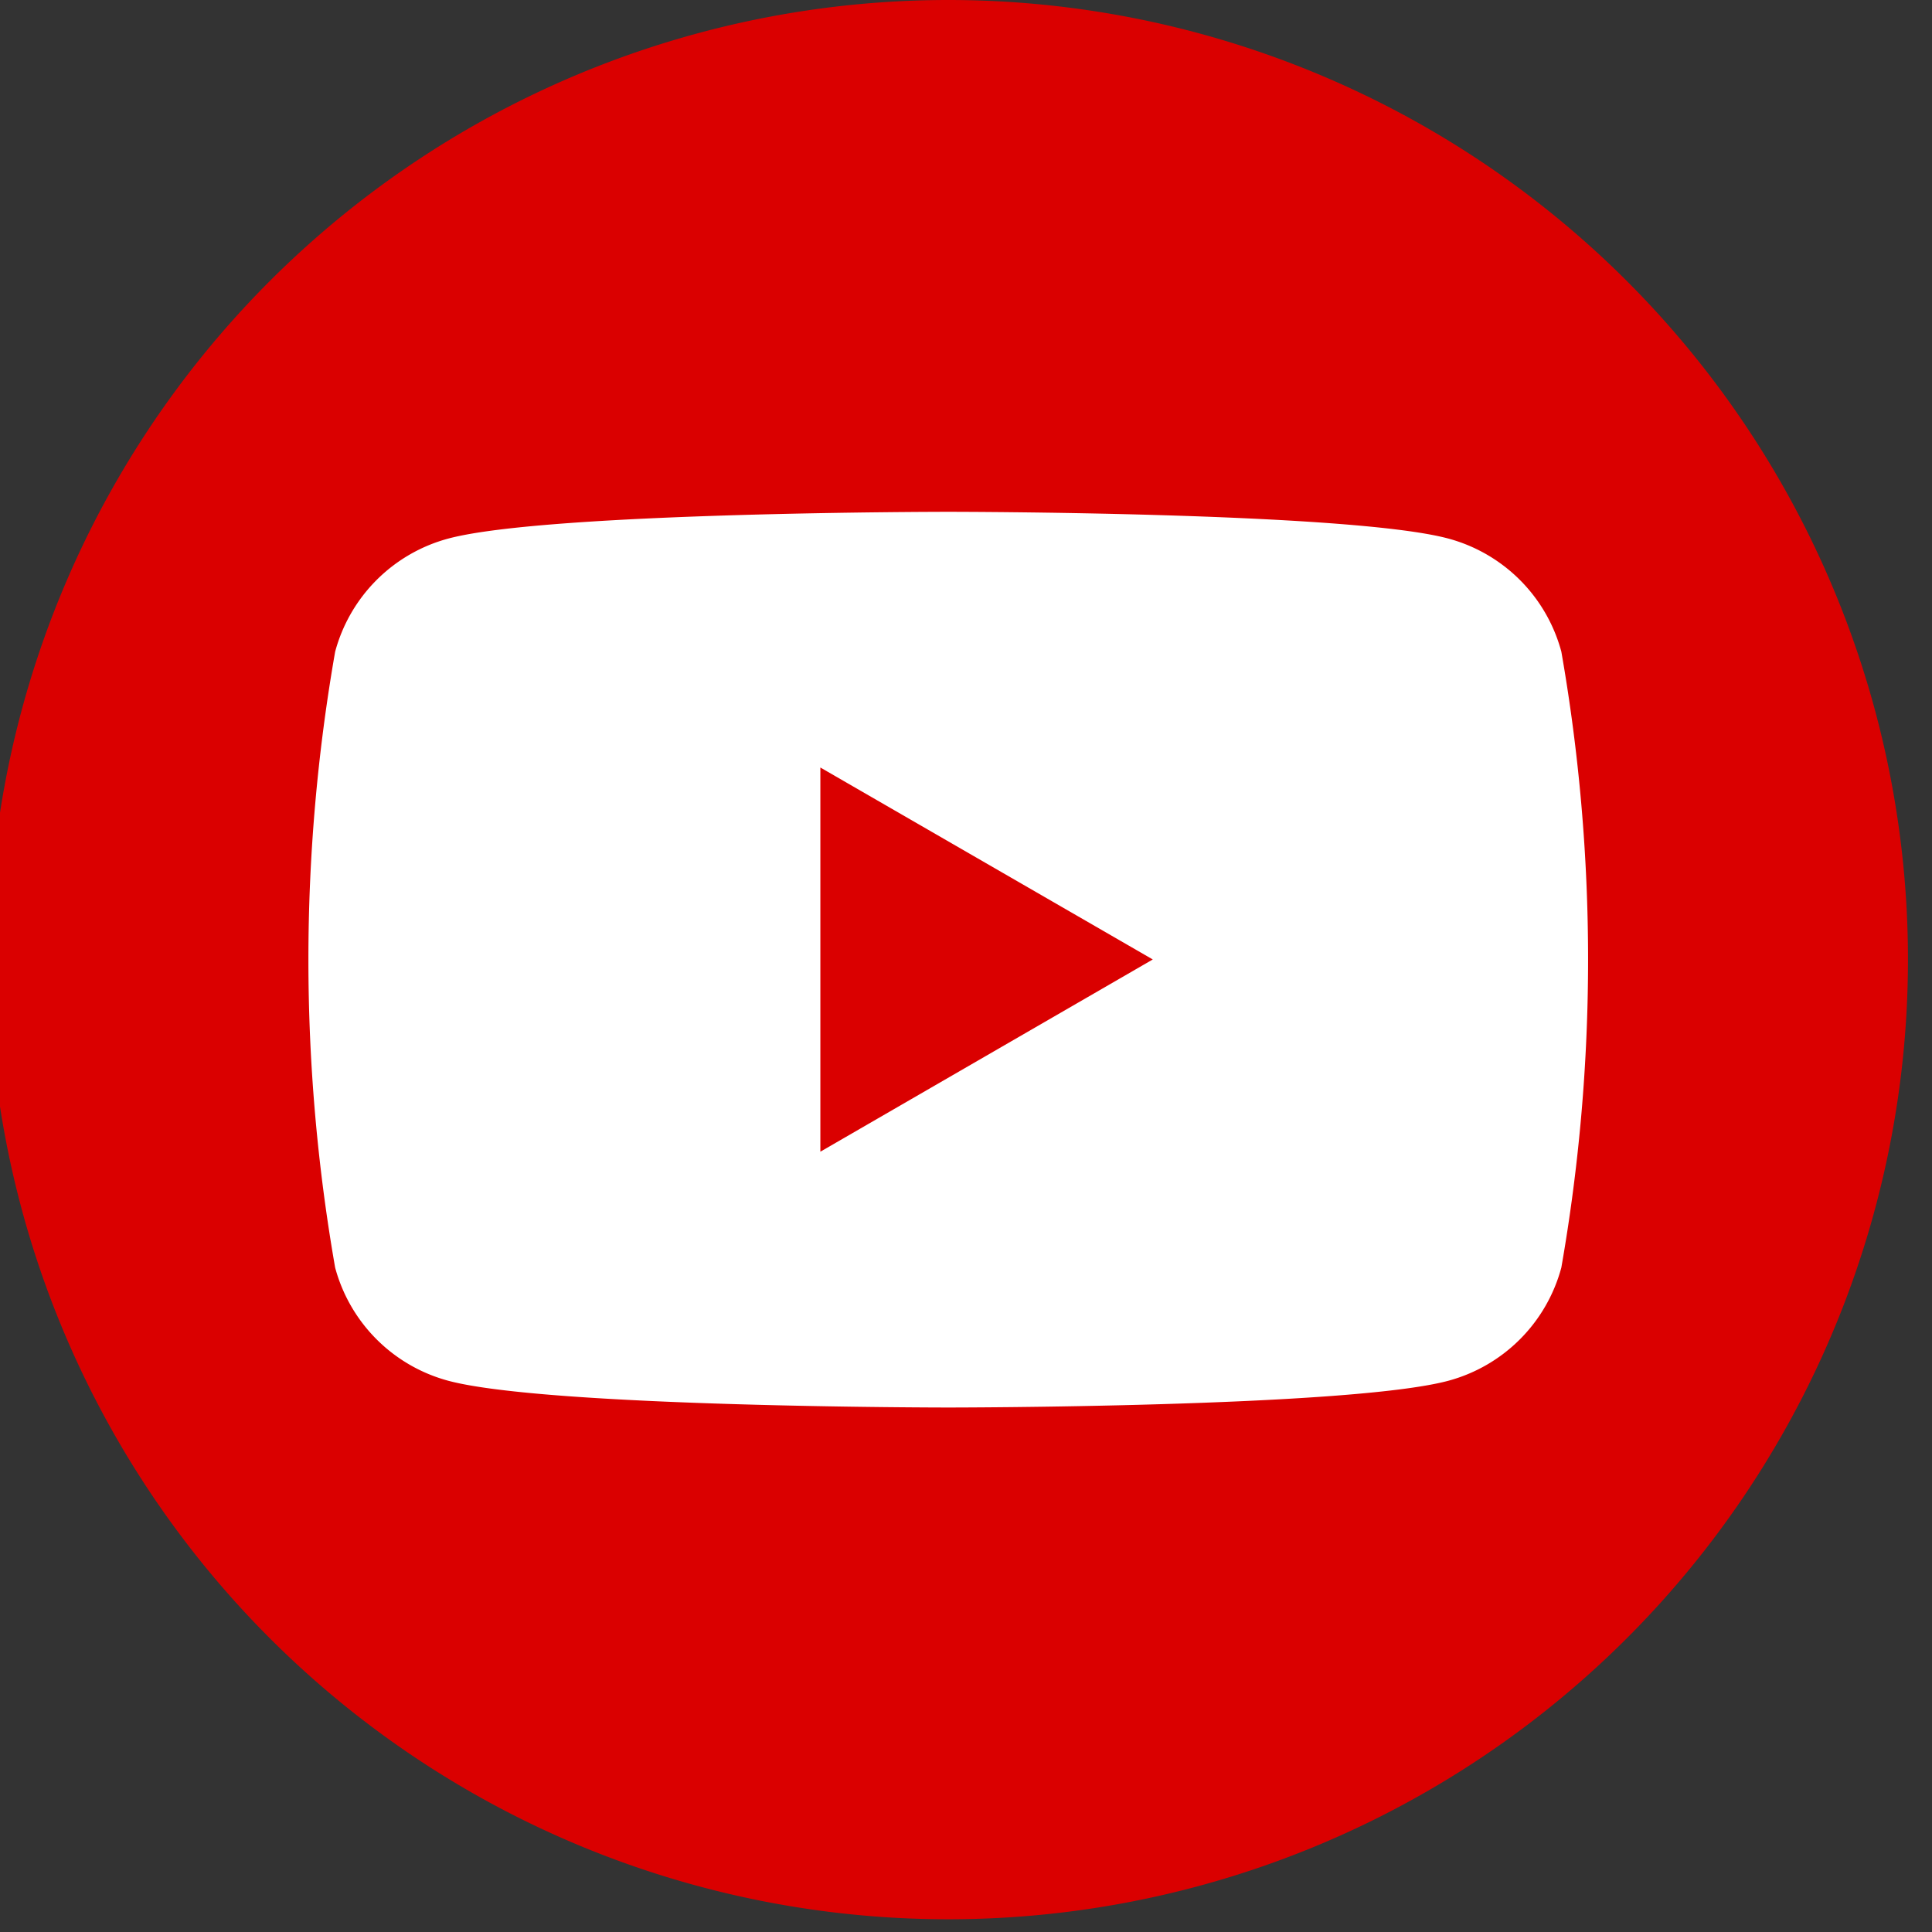
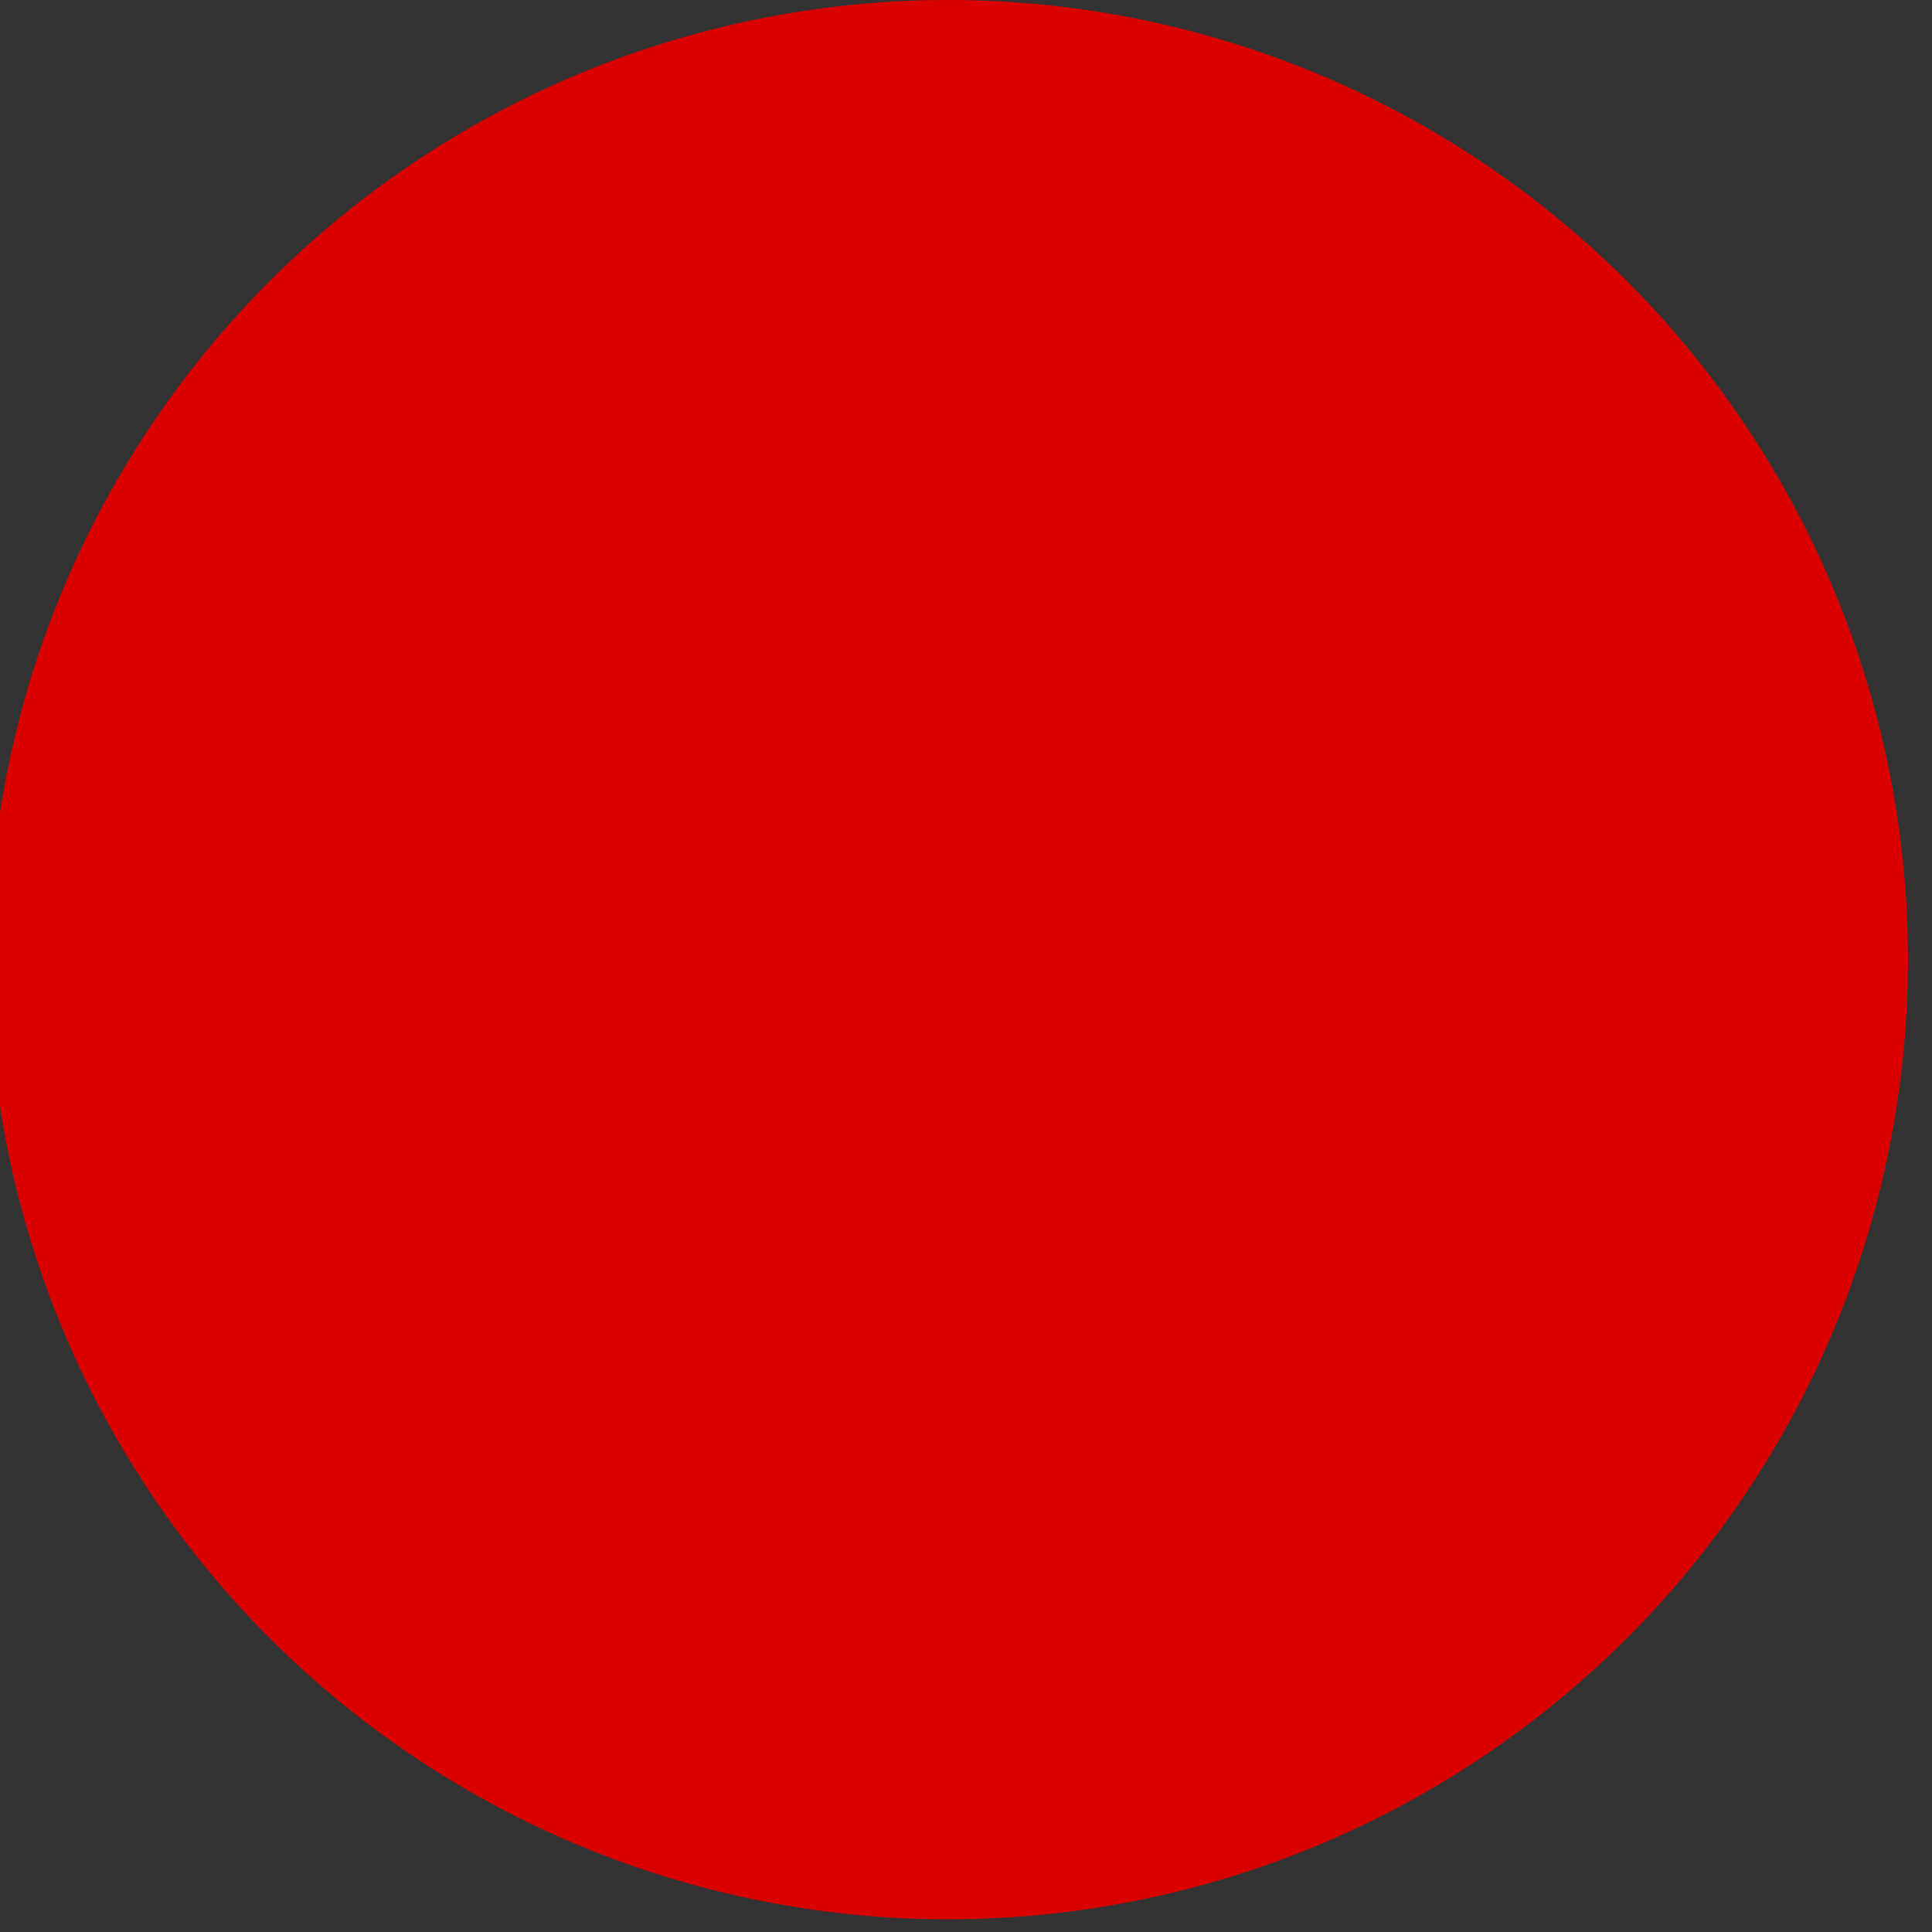
<svg xmlns="http://www.w3.org/2000/svg" width="34" height="34" viewBox="0 0 34 34">
  <rect x="0" y="0" width="34" height="34" fill="#333333" stroke="none" />
  <defs>
    <clipPath id="clip-path">
      <rect id="長方形_10" data-name="長方形 10" width="34" height="34" transform="translate(0.199)" fill="none" />
    </clipPath>
  </defs>
  <g id="グループ_32400" data-name="グループ 32400" transform="translate(-6917.199 -1524)">
    <g id="グループ_3864" data-name="グループ 3864" transform="translate(6917 1524)">
      <g id="グループ_3863" data-name="グループ 3863" clip-path="url(#clip-path)">
        <path id="パス_29" data-name="パス 29" d="M33.776,16.888A16.888,16.888,0,1,1,16.888,0,16.888,16.888,0,0,1,33.776,16.888" fill="#da0000" />
-         <path id="パス_30" data-name="パス 30" d="M44.547,38.461a2.82,2.82,0,0,0-1.991-1.991C40.8,36,33.759,36,33.759,36s-7.042,0-8.8.471a2.82,2.82,0,0,0-1.991,1.991,31.443,31.443,0,0,0,0,10.839,2.82,2.82,0,0,0,1.991,1.991c1.756.471,8.8.471,8.8.471s7.042,0,8.8-.471A2.82,2.82,0,0,0,44.547,49.3a31.443,31.443,0,0,0,0-10.839m-13.04,8.8V40.5l5.85,3.378Z" transform="translate(-16.871 -26.993)" fill="#fff" />
      </g>
    </g>
  </g>
</svg>